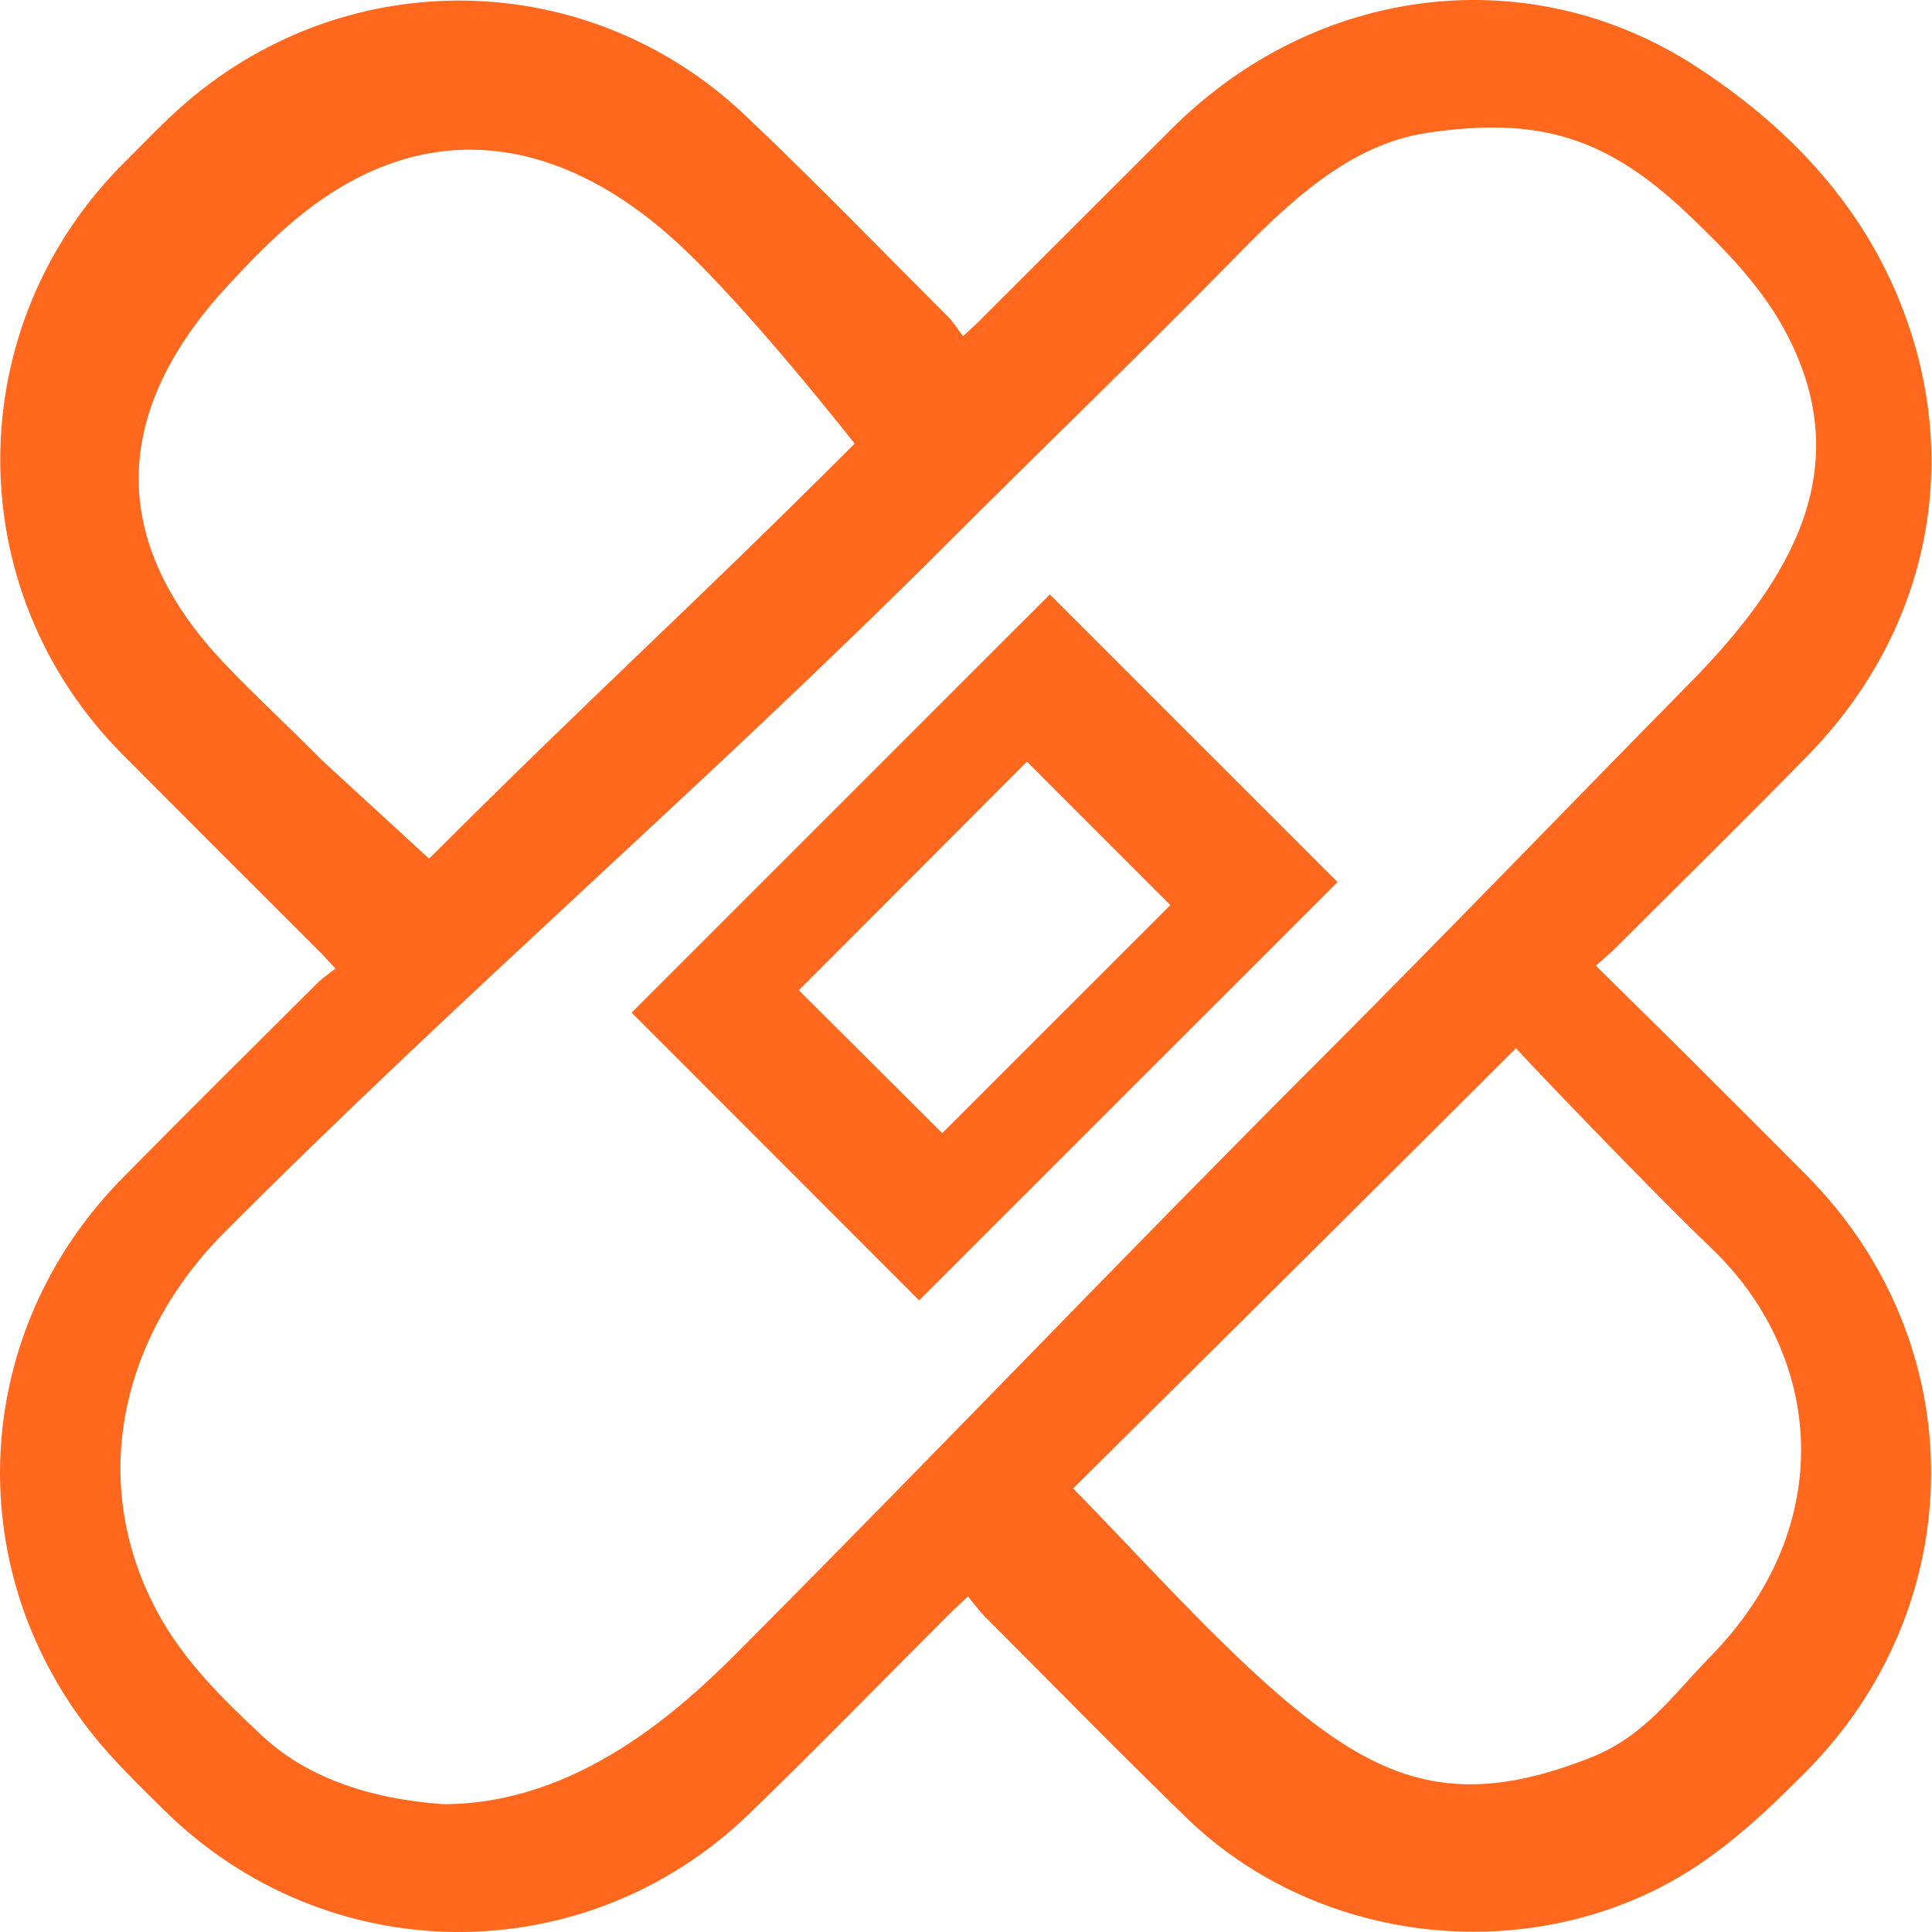
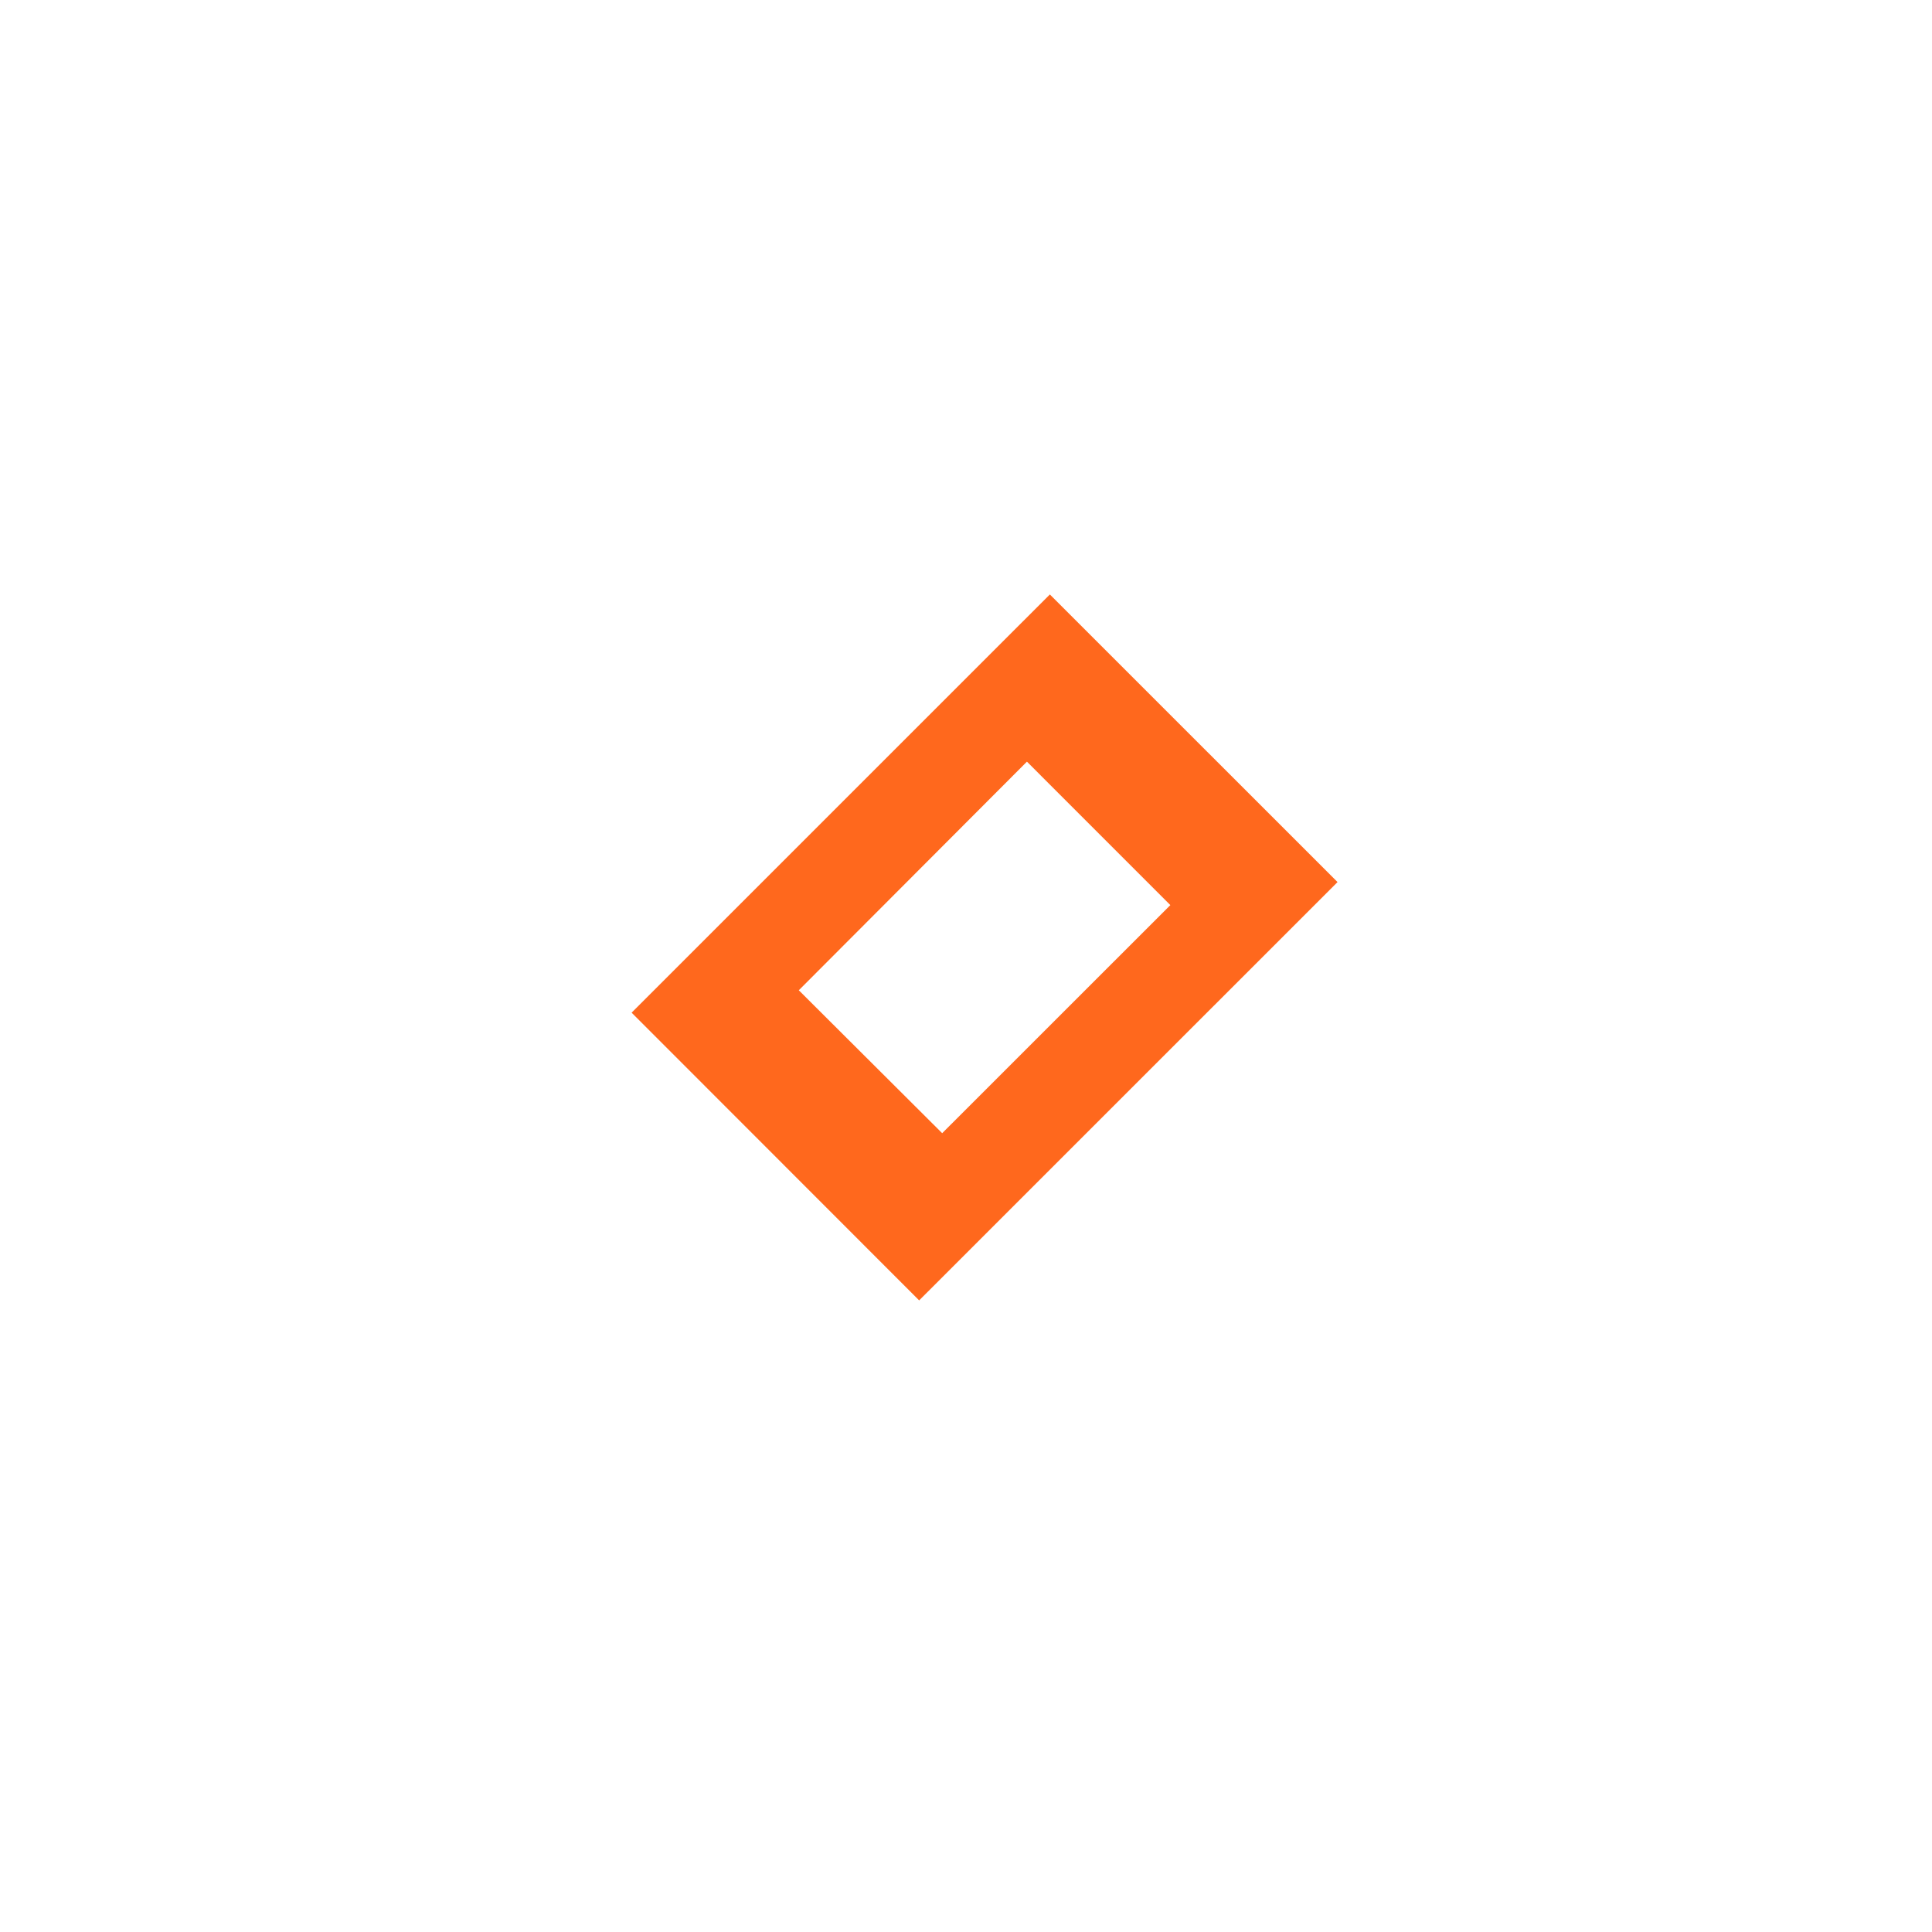
<svg xmlns="http://www.w3.org/2000/svg" width="52px" height="52px" viewBox="0 0 52 52" version="1.1">
  <title>icon/massimale-infortuni</title>
  <g id="icon/massimale-infortuni" stroke="none" stroke-width="1" fill="none" fill-rule="evenodd">
-     <path d="M28.883,40.062 C30.706,41.913 32.799,44.284 34.796,45.933 C37.381,48.068 39.416,48.643 42.791,47.315 C44.267,46.735 44.982,45.667 46.061,44.56 C49.512,41.02 49.042,36.44 46.061,33.595 C44.454,32.061 40.901,28.347 40.804,28.211 C37.792,31.219 33.819,35.17 28.883,40.062 Z M11.549,23.112 C16.027,18.634 18.576,16.368 23.004,11.94 C23.01,11.955 20.16,8.3 18.211,6.516 C15.695,4.212 12.697,3.235 9.655,4.772 C8.245,5.484 7.163,6.57 6.118,7.702 C2.999,11.082 2.999,14.45 5.766,17.56 C6.446,18.325 7.65,19.437 8.63,20.431 L11.549,23.112 Z M11.926,48.56 C15.555,48.56 18.332,45.997 19.91,44.41 C26.04,38.247 29.759,34.293 35.904,28.145 C38.59,25.457 42.79,21.115 45.458,18.409 C48.266,15.561 49.923,12.623 48.144,9.093 C47.488,7.793 46.491,6.777 45.458,5.79 C43.265,3.697 41.436,3.13 38.429,3.573 C36.278,3.891 34.649,5.491 33.136,7.037 C30.692,9.533 27.935,12.185 25.466,14.656 C19.094,21.031 12.397,26.785 6.038,33.172 C3.229,35.994 2.349,39.939 4.261,43.434 C4.965,44.722 5.994,45.727 7.045,46.71 C8.199,47.79 9.826,48.406 11.926,48.56 Z M45.323,28.334 C46.429,29.437 47.537,30.54 48.637,31.65 C53.112,36.168 53.081,43.19 48.593,47.701 C47.387,48.914 46.155,50.068 44.601,50.844 C40.464,52.909 35.25,52.144 31.931,48.923 C30.103,47.148 28.32,45.327 26.519,43.523 C26.361,43.364 26.228,43.18 26.054,42.969 C25.831,43.18 25.668,43.326 25.513,43.481 C23.73,45.262 21.973,47.071 20.161,48.822 C15.723,53.111 8.779,53.048 4.395,48.698 C3.716,48.025 3.02,47.356 2.432,46.606 C-1.117,42.075 -0.743,35.803 3.304,31.7 C5.033,29.946 6.785,28.212 8.53,26.472 C8.668,26.333 8.835,26.224 9.028,26.069 C8.853,25.881 8.746,25.759 8.631,25.643 C6.851,23.86 5.063,22.083 3.288,20.295 C-1.121,15.851 -1.081,8.756 3.371,4.347 C3.91,3.813 4.432,3.255 5.008,2.761 C9.404,-1.019 15.847,-0.887 20.052,3.101 C21.912,4.863 23.695,6.706 25.507,8.517 C25.656,8.665 25.767,8.849 25.92,9.048 C26.127,8.854 26.251,8.747 26.366,8.631 C28.09,6.91 29.812,5.187 31.536,3.466 C35.428,-0.417 41.179,-1.14 45.694,1.819 C47.966,3.306 49.868,5.228 50.986,7.77 C52.908,12.136 52.016,16.899 48.657,20.335 C46.955,22.077 45.216,23.783 43.493,25.505 C43.344,25.653 43.181,25.787 42.952,25.992 C43.785,26.815 44.557,27.572 45.323,28.334 Z" id="Fill-1" fill="#FF681D" />
    <path d="M21.5,26.653 C22.779,27.929 24.076,29.221 25.359,30.5 C27.401,28.459 29.455,26.406 31.5,24.361 C30.221,23.081 28.926,21.787 27.64,20.5 C25.597,22.547 23.546,24.602 21.5,26.653 M28.257,16 C30.826,18.568 33.427,21.169 36,23.741 C32.244,27.496 28.48,31.259 24.739,35 C22.183,32.441 19.577,29.834 17,27.256 C20.726,23.531 24.489,19.768 28.257,16" id="Fill-6" fill="#FF681D" />
  </g>
</svg>